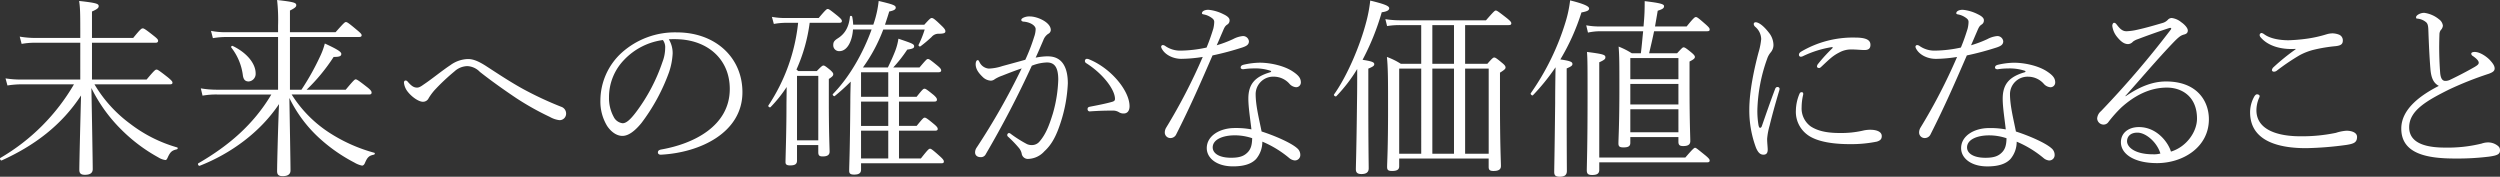
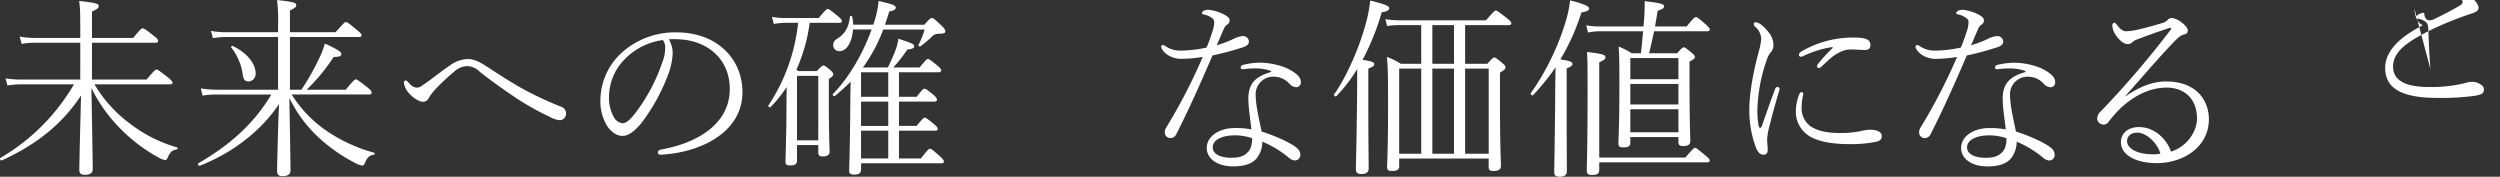
<svg xmlns="http://www.w3.org/2000/svg" id="グループ_250" data-name="グループ 250" width="791.309" height="55.936" viewBox="0 0 791.309 55.936">
  <rect x="0" y="0" width="791.309" height="55.936" fill="#333333" stroke="none" />
  <defs>
    <clipPath id="clip-path">
      <rect id="長方形_137" data-name="長方形 137" width="791.309" height="55.936" fill="none" />
    </clipPath>
  </defs>
  <g id="グループ_249" data-name="グループ 249" transform="translate(0 0)" clip-path="url(#clip-path)">
    <path id="パス_1468" data-name="パス 1468" d="M25.411,13.511H11.336a23.155,23.155,0,0,0-4.489.364L6.241,11.57a29.976,29.976,0,0,0,5.1.425H25.411V9.567c0-5.763-.061-7.219-.364-9.282,5.582.608,6.188.91,6.188,1.638,0,.485-.3.911-2.123,1.7v8.372H42.156c2.367-2.913,2.669-3.034,3.033-3.034.3,0,.667.121,3.337,2.244,1.335,1.032,1.517,1.336,1.517,1.7s-.243.607-.789.607H29.113V25.159H46.4C48.89,22.187,49.193,22,49.557,22c.3,0,.667.183,3.458,2.367,1.335,1.092,1.577,1.456,1.577,1.759,0,.364-.181.546-.788.546H29.9A42.178,42.178,0,0,0,41.306,39.234a44.375,44.375,0,0,0,14.743,7.4c.3.062.243.547-.062.607-1.515.365-2.062.729-2.912,2.609-.242.546-.425.789-.727.789A5.689,5.689,0,0,1,50.1,49.79a51.805,51.805,0,0,1-11.648-8.736,48.567,48.567,0,0,1-9.525-13.226c.182,8.918.425,23.843.425,25.662,0,1.214-.789,1.82-2.488,1.82-1.274,0-1.759-.485-1.759-1.577,0-1.941.3-14.378.547-23.538C19.467,39.659,10.851,46.089.537,50.761c-.364.121-.728-.607-.424-.789a64.5,64.5,0,0,0,23.3-23.3H6.908a29.333,29.333,0,0,0-4.55.364l-.607-2.244a30.334,30.334,0,0,0,5.156.364h18.5Z" transform="translate(0 0.019)" fill="#fff" />
    <path id="パス_1469" data-name="パス 1469" d="M84.232,11.71H67.912a25.813,25.813,0,0,0-4.308.364L63,9.768a22.87,22.87,0,0,0,4.854.425h16.38V8.131A56.71,56.71,0,0,0,83.927,0c5.278.608,6.067.85,6.067,1.638,0,.485-.3.85-2,1.7v6.856h14.439c2.608-2.913,2.912-3.216,3.276-3.216s.789.244,3.458,2.487c1.336,1.093,1.518,1.4,1.518,1.7,0,.364-.244.546-.85.546H87.993V28.393h3.64a78.793,78.793,0,0,0,5.824-10.374,22.561,22.561,0,0,0,1.577-4.247c3.822,1.759,5.218,2.608,5.218,3.276,0,.728-.546.972-2.427.972A58.223,58.223,0,0,1,93.27,28.393h12.377c2.487-2.973,2.851-3.277,3.154-3.277.364,0,.849.3,3.579,2.427,1.335,1.031,1.456,1.456,1.456,1.759,0,.425-.242.607-.789.607H88.538a39.227,39.227,0,0,0,11.708,11.951,50.56,50.56,0,0,0,14.438,6.492c.3.061.183.546-.12.607-1.518.3-2.062.789-2.852,2.669-.242.546-.545.789-.91.789a7.892,7.892,0,0,1-2.426-.971,51.713,51.713,0,0,1-10.92-7.584A42,42,0,0,1,87.811,31c.121,6.977.364,20.809.364,22.933,0,1.213-.849,1.82-2.487,1.82-1.274,0-1.76-.485-1.76-1.577,0-1.942.3-14.2.608-21.234-6.006,8.979-15.349,15.713-25.116,19.535-.364.121-.728-.606-.425-.789C68.519,46.169,76.405,39.5,82.107,29.91H64.879a24.547,24.547,0,0,0-4.551.364l-.546-2.305a30.379,30.379,0,0,0,5.1.425H84.232ZM69.914,14.561c4.974,2.426,7.22,5.946,7.22,8.615a2.41,2.41,0,0,1-2.185,2.608c-1.091,0-1.7-.546-1.88-2.123a17.834,17.834,0,0,0-3.64-8.615.357.357,0,0,1,.485-.485" transform="translate(3.781 0.001)" fill="#fff" />
    <path id="パス_1470" data-name="パス 1470" d="M140.412,17.558c1.759,0,3.458.789,5.581,2.124,3.823,2.487,7.766,5.1,11.71,7.279a109.187,109.187,0,0,0,12.194,5.7,2.253,2.253,0,0,1,1.577,2.184,2.059,2.059,0,0,1-2.123,2.062,8.144,8.144,0,0,1-3.033-1.031A87.518,87.518,0,0,1,155.7,29.934c-3.882-2.608-7.825-5.4-11.526-8.31A5.867,5.867,0,0,0,140.23,19.8a6.232,6.232,0,0,0-4.126,1.7,64.754,64.754,0,0,0-6.248,5.884,17.417,17.417,0,0,0-1.882,2.548,1.98,1.98,0,0,1-1.819,1.153c-1.275,0-3.4-1.4-4.793-3.153a5.544,5.544,0,0,1-1.213-2.852c0-.546.243-.728.546-.728s.545.243.789.546c1.031,1.153,1.759,1.7,2.79,1.7.607,0,1.092-.243,2.185-1.031,2.305-1.517,5.945-4.489,8.371-6.067a9.863,9.863,0,0,1,5.582-1.941" transform="translate(7.715 1.128)" fill="#fff" />
    <path id="パス_1471" data-name="パス 1471" d="M201.445,16.308a21.868,21.868,0,0,1-1.153,5.945,60.8,60.8,0,0,1-8.736,16.077c-1.942,2.366-4,4.065-6.006,4.065-1.88,0-3.64-1.335-4.853-3.155a14.809,14.809,0,0,1-2.124-8.008,20.53,20.53,0,0,1,6.613-15.045A25.175,25.175,0,0,1,202.78,9.634c12.194,0,20.749,7.948,20.749,18.928,0,12.74-13.287,19.11-25.723,19.778-.667.06-1.031-.3-1.031-.668,0-.485.182-.789,1.031-.971,10.131-1.759,21.718-7.341,21.718-19.171,0-9.221-6.733-15.228-16.016-15.713a29.5,29.5,0,0,0-3.276,0,8.476,8.476,0,0,1,1.213,4.49m-15.228,1.88A16.93,16.93,0,0,0,181.3,30.2a12.362,12.362,0,0,0,1.456,6.128,3.651,3.651,0,0,0,2.852,2.062c1.091,0,2.365-1.031,4.246-3.518a56.3,56.3,0,0,0,8.372-15.9,12.4,12.4,0,0,0,.849-4.369,3.742,3.742,0,0,0-.729-2.548,20.738,20.738,0,0,0-12.133,6.128" transform="translate(11.467 0.619)" fill="#fff" />
    <path id="パス_1472" data-name="パス 1472" d="M234.085,7.2a21.987,21.987,0,0,0-3.821.362l-.608-2.243a23.159,23.159,0,0,0,4.49.364h10.312c2.245-2.669,2.549-2.851,2.852-2.851.364,0,.667.182,3.154,2.184,1.154.971,1.336,1.274,1.336,1.638s-.244.547-.85.547h-9.342A52.333,52.333,0,0,1,237.423,22l.607.485h5.824c1.577-1.638,1.82-1.759,2.123-1.759s.546.121,2.123,1.4c.79.728.971,1.031.971,1.335,0,.425-.181.729-1.4,1.517v6.8c0,10.5.243,14.985.243,16.2,0,1.092-.789,1.517-2.184,1.517-.971,0-1.4-.243-1.4-1.335V45.908H237.6v4.913c0,1.153-.729,1.518-2.185,1.518-.971,0-1.456-.244-1.456-1.032,0-1.274.3-9.585.3-17.29,0-2.184.062-4.368.062-6.491a41.966,41.966,0,0,1-5.1,6.37c-.243.242-.91-.244-.667-.547a58.311,58.311,0,0,0,9.4-26.147Zm10.254,16.8H237.6V44.39h6.734Zm22.022-2.669c1.031-2.123,1.76-3.761,2.366-5.34a17.888,17.888,0,0,0,.971-3.76c4.49,1.517,4.975,1.7,4.975,2.426,0,.546-.485.79-2.184,1.03a42.294,42.294,0,0,1-4.429,5.644h8.313c2.123-2.488,2.305-2.669,2.669-2.669s.666.181,2.972,2.062c1.092.91,1.213,1.213,1.213,1.577,0,.3-.243.546-.789.546H269.879v7.766h5.582c1.882-2.366,2.123-2.548,2.487-2.548s.667.182,2.852,1.941c.971.849,1.092,1.213,1.092,1.517,0,.364-.182.607-.789.607H269.879v7.7h5.582c1.941-2.366,2.184-2.608,2.549-2.608s.789.243,2.972,2.062c1.031.849,1.153,1.213,1.153,1.517,0,.364-.243.546-.849.546H269.879v8.8H276.8c2.245-2.851,2.549-3.094,2.912-3.094.3,0,.729.243,3.155,2.426,1.092.971,1.213,1.335,1.213,1.638,0,.364-.182.546-.789.546h-25.42v2c0,1.153-.728,1.577-2.184,1.577-1.153,0-1.577-.3-1.577-1.214,0-1.7.242-5.52.364-21.84,0-2.123.061-4.246.121-6.369a63.114,63.114,0,0,1-5.036,4.55c-.243.243-.848-.364-.607-.607,5.339-5.46,9.647-13.164,12.255-20.445h-5.885c-.243,3.579-1.759,6.855-4.307,6.855a1.848,1.848,0,0,1-1.942-1.942c0-.909.3-1.394,1.457-2.122,2.486-1.577,3.518-3.883,3.821-6.857.062-.363.668-.3.729.062a16.387,16.387,0,0,1,.3,2.487h6.369l.182-.547A32.882,32.882,0,0,0,263.449.285c4.61,1.093,5.4,1.4,5.4,2.124,0,.546-.545.91-2.062,1.213-.425,1.456-.91,2.851-1.335,4.186h12.438c1.759-1.941,2-2.123,2.366-2.123s.788.182,3.094,2.426c1.153,1.092,1.213,1.456,1.213,1.821,0,.485-.485.728-2.123.728a2.825,2.825,0,0,0-2.244,1.031,41.019,41.019,0,0,1-3.458,2.912.421.421,0,0,1-.667-.425,31.251,31.251,0,0,0,1.941-4.853H264.9a50.921,50.921,0,0,1-6.431,12.012Zm.121,1.517h-8.615v7.766h8.615Zm-8.615,16.987h8.615v-7.7h-8.615Zm0,10.313h8.615v-8.8h-8.615Z" transform="translate(14.673 0.019)" fill="#fff" />
-     <path id="パス_1473" data-name="パス 1473" d="M313.062,17.521c4.915,0,6.31,4.126,6.31,8.554a46.5,46.5,0,0,1-2.427,12.862c-1.092,3.276-2.487,6.369-4.975,8.614a7.188,7.188,0,0,1-5.035,2.427,1.978,1.978,0,0,1-2.184-1.76,4.087,4.087,0,0,0-.91-1.759,36.142,36.142,0,0,0-3.4-3.518.622.622,0,0,1-.242-.546.644.644,0,0,1,.546-.607,1.138,1.138,0,0,1,.607.3,39.326,39.326,0,0,0,5.1,3.215,3.637,3.637,0,0,0,1.577.3,3.089,3.089,0,0,0,2.246-.971c2.183-2.426,3.276-5.52,4.368-9.039a43.187,43.187,0,0,0,1.7-10.677c0-3.883-1.153-5.46-3.579-5.46a13.914,13.914,0,0,0-4.792,1.032,314.774,314.774,0,0,1-14.561,27.966,1.678,1.678,0,0,1-1.638.972c-1.032,0-1.759-.547-1.759-1.518a2.728,2.728,0,0,1,.545-1.577,216.723,216.723,0,0,0,14.2-24.994c-2.185.728-4.186,1.517-6.187,2.305a11.565,11.565,0,0,0-2.306,1.092,2.086,2.086,0,0,1-1.274.485,3.975,3.975,0,0,1-2.548-1.153c-1.518-1.456-2.185-2.608-2.244-3.944,0-.971.3-1.4.667-1.4.242,0,.3.182.545.607a3.536,3.536,0,0,0,2.973,2.064,15.09,15.09,0,0,0,4.246-.79c2-.546,4.49-1.213,7.28-2a57.9,57.9,0,0,0,2.79-7.22,7.85,7.85,0,0,0,.485-2.487c0-1.153-1.82-2.244-3.882-2.366-.425-.061-.667-.243-.667-.546,0-.182.121-.364.485-.607a4.344,4.344,0,0,1,2.305-.485c2.244,0,6.552,1.82,6.552,4.307a1.421,1.421,0,0,1-.849,1.213,4.2,4.2,0,0,0-1.517,2c-.79,1.82-1.578,3.7-2.427,5.52a21.143,21.143,0,0,1,3.883-.425M337.087,35.6a2.567,2.567,0,0,1-1.577-.425,3.67,3.67,0,0,0-2-.485c-2.246,0-4.429.061-7.039.243a.685.685,0,0,1-.848-.728c0-.425.181-.607.667-.728,2.851-.546,5.279-1.031,7.158-1.578.607-.181.849-.424.849-.91,0-2.912-3.761-7.946-9.16-11.345a.835.835,0,0,1-.364-.667c0-.3.242-.667.545-.667a1.931,1.931,0,0,1,.849.182C333.2,21.4,338.906,28.5,338.906,33.3c0,1.638-.849,2.305-1.82,2.305" transform="translate(18.622 0.315)" fill="#fff" />
    <path id="パス_1474" data-name="パス 1474" d="M351.725,18.438c-2.426,0-5.035-1.153-6.127-3.154a1.487,1.487,0,0,1-.243-.729.579.579,0,0,1,.485-.485,1.6,1.6,0,0,1,.91.365,8.231,8.231,0,0,0,4.854,1.4,40.533,40.533,0,0,0,8.128-.971c.911-2.185,1.516-4,2.124-5.946a9.975,9.975,0,0,0,.3-2.123c0-.485-.122-.91-1.093-1.517a5.932,5.932,0,0,0-2.305-.911c-.243-.06-.485-.12-.485-.363,0-.608.79-1.093,2.064-1.093a13.3,13.3,0,0,1,4.732,1.4c1.153.545,1.941,1.153,1.941,1.88a1.5,1.5,0,0,1-.728,1.4c-.849.546-1.031,1.274-1.577,2.487-.425.971-1.031,2.426-1.759,4.065a37.062,37.062,0,0,0,5.157-1.942,8.31,8.31,0,0,1,3.094-.971,1.861,1.861,0,0,1,1.941,1.639c0,1.092-.789,1.517-2,1.941a91.631,91.631,0,0,1-9.524,2.548c-3.58,8.251-6.856,15.834-11.466,24.935a2.016,2.016,0,0,1-2,1.213,1.755,1.755,0,0,1-1.638-1.82,3,3,0,0,1,.425-1.456A177.658,177.658,0,0,0,358.52,17.832a45.511,45.511,0,0,1-6.8.607m22.933,3.033a21.087,21.087,0,0,0-3.216.244c-.485.061-.909-.182-.909-.486,0-.485.242-.728.849-.91a24,24,0,0,1,5.156-.666c3.519,0,7.888,1.03,10.5,2.79,1.82,1.213,2.547,2.123,2.547,3.458a1.5,1.5,0,0,1-1.515,1.517,3.142,3.142,0,0,1-2-.971,6.618,6.618,0,0,0-4.975-2.366,5.561,5.561,0,0,0-5.824,5.46c0,3.64,1.031,7.643,1.882,11.89,4.368,1.4,9.4,3.64,11.223,5.277a2.69,2.69,0,0,1,1.03,2.123,1.7,1.7,0,0,1-1.82,1.76A3.286,3.286,0,0,1,386,49.925a33.352,33.352,0,0,0-8.615-5.278,8.474,8.474,0,0,1-2,5.521c-1.4,1.456-3.64,2.305-7.279,2.305-5.339,0-8.313-2.73-8.313-5.764,0-3.943,4.187-6.37,8.857-6.37a26.334,26.334,0,0,1,5.279.425c-.364-3.276-.971-6.976-.971-9.707,0-4.731,2.184-6.976,6.915-8.371.365-.121.426-.365.062-.485a15.239,15.239,0,0,0-5.279-.729m-5.946,21.174c-3.882,0-7.037,1.335-7.037,3.822,0,1.821,1.941,3.277,5.823,3.277,2.549,0,3.943-.485,5.036-1.517,1.335-1.214,1.577-2.731,1.638-4.672a17.361,17.361,0,0,0-5.46-.91" transform="translate(22.176 0.187)" fill="#fff" />
    <path id="パス_1475" data-name="パス 1475" d="M407.631,32.143c0,14.379.12,19.6.12,21.113,0,1.213-.727,1.82-2.305,1.82-1.274,0-1.759-.485-1.759-1.518,0-1.153.182-5.217.364-21.354.061-3.458.061-6.916.061-10.374a48.2,48.2,0,0,1-6.613,8.615c-.243.243-.91-.243-.728-.546,4.186-5.885,8.251-15.47,10.192-22.933A45.417,45.417,0,0,0,408.237.171c4.49,1.093,6.006,1.7,6.006,2.426,0,.547-.546,1.032-2.366,1.275a77.946,77.946,0,0,1-6.067,15.046c3.094.485,3.7.789,3.7,1.394,0,.426-.243.729-1.88,1.4ZM417.4,52.648c0,1.032-.729,1.457-2.246,1.457-1.212,0-1.577-.3-1.577-1.274,0-1.578.3-5.278.3-18.443,0-9.162,0-12.741-.364-16.381a23.006,23.006,0,0,1,4.428,2.185h6.431V7.937h-6.613a24.3,24.3,0,0,0-4.186.3l-.546-2.184a30.9,30.9,0,0,0,4.672.363h27.179c2.487-2.85,2.79-3.093,3.094-3.093.364,0,.728.243,3.458,2.366,1.274,1.032,1.456,1.333,1.456,1.7s-.242.545-.849.545H438.268V20.192H445.3c1.639-1.882,1.882-2,2.185-2s.607.12,2.487,1.7c.91.727,1.092,1.092,1.092,1.456,0,.424-.3.728-1.759,1.638v9.4c0,13.469.3,18.685.3,20.142,0,1.091-.727,1.577-2.366,1.577-1.092,0-1.516-.3-1.516-1.274v-2.67H417.4Zm6.976-30.94H417.4V48.645h6.977ZM434.748,7.937h-6.855V20.192h6.855Zm0,13.772h-6.855V48.645h6.855Zm10.982,0h-7.462V48.645h7.462Z" transform="translate(25.476 0.012)" fill="#fff" />
    <path id="パス_1476" data-name="パス 1476" d="M466.656,32.45c0,14.743.062,20.141.062,21.659,0,1.274-.729,1.82-2.246,1.82-1.335,0-1.759-.425-1.759-1.517,0-1.153.121-5.218.3-21.78,0-3.822.061-7.584.121-11.345a67.139,67.139,0,0,1-7.159,8.857c-.243.243-.91-.364-.667-.667a79.48,79.48,0,0,0,11.042-22.69A38.561,38.561,0,0,0,467.747.115c4.369,1.092,6.006,1.88,6.006,2.548,0,.607-.485.91-2.426,1.274A69.2,69.2,0,0,1,464.654,18.8c3.216.485,3.823.789,3.823,1.456,0,.425-.243.728-1.821,1.4Zm23.48-15.592c.3-2.306.485-4.672.727-6.977H477.395a18.752,18.752,0,0,0-4,.426L472.845,8a22.339,22.339,0,0,0,4.488.365h13.651c.122-1.518.243-2.913.3-4.309.06-1.576.06-2.608.06-3.7,5.157.607,6.128.971,6.128,1.577,0,.546-.243.91-2,1.456-.243,1.517-.546,3.154-.85,4.975h10.011c2.244-2.792,2.608-2.973,2.912-2.973.364,0,.667.181,3.094,2.306,1.093.971,1.274,1.273,1.274,1.638s-.181.545-.789.545h-16.8c-.485,2.367-1.031,4.671-1.576,6.977H501.6c1.577-1.7,1.759-1.879,2.064-1.879.363,0,.789.242,2.548,1.7.789.668,1.031,1.031,1.031,1.335,0,.426-.364.79-1.7,1.456v7.706c0,11.405.243,16.076.243,17.471,0,1.153-.79,1.578-2.246,1.578-1.153,0-1.517-.364-1.517-1.4V43.37H486.8v1.821c0,1.092-.667,1.456-2.123,1.456-1.214,0-1.638-.243-1.638-1.274,0-1.638.3-5.582.3-17.594,0-7.4,0-10.072-.244-13.044a24.588,24.588,0,0,1,4.187,2.123Zm14.074,33c2.305-2.669,2.79-3.094,3.094-3.094s.79.425,3.277,2.426c1.153.971,1.333,1.274,1.333,1.638s-.242.547-.789.547H476.97v2.366c0,1.213-.728,1.638-2.246,1.638-1.274,0-1.7-.364-1.7-1.517,0-1.577.243-7.159.243-23.479,0-8.979,0-11.528-.182-13.953,5.217.666,5.824.91,5.824,1.7,0,.484-.182.79-1.941,1.578V49.862Zm-2.185-31.486H486.8V25.05h15.228Zm0,8.19H486.8v6.492h15.228Zm0,8.008H486.8v7.28h15.228Z" transform="translate(29.234 0.008)" fill="#fff" />
    <path id="パス_1477" data-name="パス 1477" d="M529.207,27.118a.613.613,0,0,1,.668.547,2.667,2.667,0,0,1-.122.606c-1.274,4.247-2.366,8.251-3.033,11.042a21.569,21.569,0,0,0-.789,4.186c0,1.335.182,2.609.182,3.459,0,1.031-.425,1.577-1.335,1.577s-1.638-.485-2.367-2.185a33.809,33.809,0,0,1-2.123-12.012c0-5.946,1.577-13.1,2.912-18.14a21.522,21.522,0,0,0,.85-4.247,5.2,5.2,0,0,0-1.88-3.882,1.355,1.355,0,0,1-.486-.91.587.587,0,0,1,.546-.546c1.4,0,3.216,1.941,4.187,3.215a6.372,6.372,0,0,1,1.518,4,3.63,3.63,0,0,1-.85,2.305,6.168,6.168,0,0,0-1.153,2.062,51.648,51.648,0,0,0-3.095,16.259,26.907,26.907,0,0,0,.364,4.733c.122.607.3.849.485.849.244,0,.426-.182.547-.486,1.335-3.822,2.669-7.7,4.187-11.707.181-.547.424-.729.788-.729m8.129,2.427a17.464,17.464,0,0,0-.485,3.943,7.019,7.019,0,0,0,2.913,6.128c2.73,1.759,6.187,2.062,9.281,2.062a31,31,0,0,0,7.1-.728,9.836,9.836,0,0,1,2.427-.3c2,0,3.64.607,3.64,2,0,.849-.364,1.4-1.577,1.759a40.481,40.481,0,0,1-8.616.789c-4.428,0-10.374-.545-13.589-3.154a9.007,9.007,0,0,1-3.4-7.523,14.053,14.053,0,0,1,1.154-5.277c.182-.365.364-.486.667-.486.485,0,.546.365.485.79M546.315,14.5a33.269,33.269,0,0,0-8.918,2.79,2.042,2.042,0,0,1-.727.243.592.592,0,0,1-.668-.607c0-.425.243-.728.728-1.031a32.274,32.274,0,0,1,17.048-4.429c3.882,0,4.853.972,4.853,2.306,0,1.153-.606,1.638-1.879,1.638-1.032,0-2.549-.182-4.248-.182a7.716,7.716,0,0,0-3.761.971c-2.123,1.092-3.033,2.062-5.581,4.428-.3.3-.547.485-.789.485-.3,0-.667-.182-.667-.485a1.445,1.445,0,0,1,.364-.849,49.734,49.734,0,0,1,4.428-4.853c.3-.3.243-.485-.182-.425" transform="translate(33.409 0.425)" fill="#fff" />
    <path id="パス_1478" data-name="パス 1478" d="M576.078,18.438c-2.426,0-5.035-1.153-6.127-3.154a1.487,1.487,0,0,1-.243-.729.58.58,0,0,1,.485-.485,1.6,1.6,0,0,1,.91.365,8.231,8.231,0,0,0,4.854,1.4,40.533,40.533,0,0,0,8.128-.971c.911-2.185,1.516-4,2.124-5.946a9.978,9.978,0,0,0,.3-2.123c0-.485-.122-.91-1.093-1.517a5.933,5.933,0,0,0-2.305-.911c-.243-.06-.485-.12-.485-.363,0-.608.79-1.093,2.063-1.093a13.3,13.3,0,0,1,4.732,1.4c1.152.545,1.941,1.153,1.941,1.88a1.5,1.5,0,0,1-.728,1.4c-.849.546-1.031,1.274-1.577,2.487-.425.971-1.031,2.426-1.759,4.065a37.064,37.064,0,0,0,5.157-1.942,8.311,8.311,0,0,1,3.094-.971,1.861,1.861,0,0,1,1.941,1.639c0,1.092-.789,1.517-2,1.941a91.626,91.626,0,0,1-9.524,2.548c-3.58,8.251-6.856,15.834-11.466,24.935a2.016,2.016,0,0,1-2,1.213,1.755,1.755,0,0,1-1.638-1.82,3,3,0,0,1,.425-1.456,177.67,177.67,0,0,0,11.587-22.387,45.512,45.512,0,0,1-6.795.607m22.933,3.033a21.087,21.087,0,0,0-3.216.244c-.485.061-.909-.182-.909-.486,0-.485.242-.728.849-.91a24,24,0,0,1,5.156-.666c3.519,0,7.888,1.03,10.5,2.79,1.821,1.213,2.548,2.123,2.548,3.458a1.5,1.5,0,0,1-1.516,1.517,3.14,3.14,0,0,1-2-.971,6.617,6.617,0,0,0-4.975-2.366,5.561,5.561,0,0,0-5.825,5.46c0,3.64,1.031,7.643,1.882,11.89,4.368,1.4,9.4,3.64,11.223,5.277a2.69,2.69,0,0,1,1.03,2.123,1.7,1.7,0,0,1-1.82,1.76,3.281,3.281,0,0,1-1.577-.667,33.352,33.352,0,0,0-8.615-5.278,8.474,8.474,0,0,1-2,5.521c-1.4,1.456-3.64,2.305-7.279,2.305-5.339,0-8.313-2.73-8.313-5.764,0-3.943,4.187-6.37,8.857-6.37a26.335,26.335,0,0,1,5.279.425c-.364-3.276-.971-6.976-.971-9.707,0-4.731,2.184-6.976,6.915-8.371.365-.121.426-.365.062-.485a15.239,15.239,0,0,0-5.279-.729m-5.946,21.174c-3.882,0-7.037,1.335-7.037,3.822,0,1.821,1.941,3.277,5.823,3.277,2.549,0,3.943-.485,5.036-1.517,1.335-1.214,1.577-2.731,1.638-4.672a17.361,17.361,0,0,0-5.46-.91" transform="translate(36.583 0.187)" fill="#fff" />
    <path id="パス_1479" data-name="パス 1479" d="M632.784,30.112c4.307-2.973,8.493-4.672,12.74-4.672,10.01,0,13.59,6.37,13.59,11.952,0,8.857-8.19,13.892-16.441,13.892-7.158,0-11.405-2.851-11.405-6.612,0-2.913,2.366-4.793,5.7-4.793,5.885,0,9.4,5.156,10.132,7.766,4.974-1.517,8.251-6.31,8.251-10.436,0-7.158-4.975-9.827-9.526-9.827-5.459,0-10.252,2.548-14.377,6.248a39.882,39.882,0,0,0-4.247,4.793,1.826,1.826,0,0,1-1.456.667,2.047,2.047,0,0,1-2-1.941,3.347,3.347,0,0,1,1.213-2.306A297.66,297.66,0,0,0,646.98,9.12c.426-.546.183-.788-.545-.546-3.337,1.093-6.734,2.306-9.767,3.459a5.511,5.511,0,0,0-1.578.789,2.187,2.187,0,0,1-1.515.789c-.971,0-2-.425-3.4-2.124a6.837,6.837,0,0,1-1.638-3.639c0-.485.244-.972.547-.972.424,0,.607.243,1.031.789,1.03,1.336,1.82,1.88,2.912,1.88a17.881,17.881,0,0,0,3.459-.485c2.79-.607,5.641-1.456,8.13-2.184a3.626,3.626,0,0,0,1.515-.971,1.622,1.622,0,0,1,1.275-.546,5.9,5.9,0,0,1,2.972,1.335c.91.607,2.062,1.759,2.062,2.609,0,.727-.424,1.092-1.152,1.274-.91.243-1.456.546-3.033,2.123-5.218,5.4-10.314,11.466-15.592,17.351Zm3.7,11.526c-2.306,0-3.277,1.335-3.277,2.73,0,1.76,2.306,4.126,8.251,4.126a7.853,7.853,0,0,0,2.305-.243c-1.031-3.518-4.551-6.613-7.279-6.613" transform="translate(40.053 0.345)" fill="#fff" />
-     <path id="パス_1480" data-name="パス 1480" d="M672.266,29.826a3.366,3.366,0,0,1-.3.788,10.146,10.146,0,0,0-.729,3.641c0,6.31,6.917,8.251,13.893,8.251a52.346,52.346,0,0,0,11.285-1.092,13.559,13.559,0,0,1,3.336-.667c1.7,0,3.337.607,3.337,1.941,0,1.82-1.094,2.184-3.337,2.548a106.243,106.243,0,0,1-12.8,1.031c-8.131,0-17.715-1.941-17.715-11.345a10.17,10.17,0,0,1,1.213-4.793c.242-.485.605-.91.971-.91.424,0,.85.243.85.608M683.61,14.841c-4.49.3-8.857-.91-11.163-3.823a1.021,1.021,0,0,1-.181-.667.716.716,0,0,1,.546-.546,2.078,2.078,0,0,1,.91.425c2,1.456,5.155,1.882,7.7,1.882a53.387,53.387,0,0,0,5.7-.485,39.271,39.271,0,0,0,6.309-1.4,6.844,6.844,0,0,1,1.942-.3,5.992,5.992,0,0,1,1.879.364,1.922,1.922,0,0,1,1.336,1.88c0,1.031-.425,1.639-2.428,1.821a48.332,48.332,0,0,0-6.613,1.092,18.977,18.977,0,0,0-4.73,1.82,70.239,70.239,0,0,0-7.159,4.854,1.461,1.461,0,0,1-.972.3.584.584,0,0,1-.546-.485,1.485,1.485,0,0,1,.485-.91,67.664,67.664,0,0,1,7.038-5.7Z" transform="translate(42.973 0.63)" fill="#fff" />
-     <path id="パス_1481" data-name="パス 1481" d="M723.425,21.595c-.3-3.64-.485-7.584-.667-12.618-.061-1.214-.242-1.882-.849-2.305a4.965,4.965,0,0,0-2.73-1.032c-.182,0-.3-.12-.3-.425,0-.667,1.4-1.4,2.548-1.4a9.227,9.227,0,0,1,4.731,2.062,2.9,2.9,0,0,1,1.214,2,2.273,2.273,0,0,1-.667,1.4,2.383,2.383,0,0,0-.425,1.4,107.036,107.036,0,0,0,.243,12.316c.182,1.576.667,2.305,1.517,2.366a3.362,3.362,0,0,0,1.638-.365c2.549-1.213,5.46-2.73,7.765-4.064.91-.546,1.274-.849,1.274-1.335,0-.667-.91-1.456-1.88-2.123a.879.879,0,0,1-.485-.729c0-.3.363-.545,1.092-.545,1.638,0,3.641,1.4,4.672,2.426.91.971,1.638,1.88,1.638,2.79,0,.789-.546,1.213-1.882,1.7a108.009,108.009,0,0,0-12.558,4.975c-6.916,3.458-12.618,6.612-12.618,11.951,0,5.582,6.491,6.431,11.405,6.431a44.794,44.794,0,0,0,11.526-1.274,6.314,6.314,0,0,1,2-.364,4.85,4.85,0,0,1,2.73.789c.849.546,1.091.971,1.091,1.7,0,1.213-.788,1.638-3.4,2a80.99,80.99,0,0,1-10.86.607c-8.736,0-16.987-1.456-16.987-9.464,0-6.249,6.188-10.617,11.892-13.528-1.638-.849-2.426-2.427-2.67-5.339" transform="translate(45.861 0.246)" fill="#fff" />
+     <path id="パス_1481" data-name="パス 1481" d="M723.425,21.595c-.3-3.64-.485-7.584-.667-12.618-.061-1.214-.242-1.882-.849-2.305a4.965,4.965,0,0,0-2.73-1.032c-.182,0-.3-.12-.3-.425,0-.667,1.4-1.4,2.548-1.4c.182,1.576.667,2.305,1.517,2.366a3.362,3.362,0,0,0,1.638-.365c2.549-1.213,5.46-2.73,7.765-4.064.91-.546,1.274-.849,1.274-1.335,0-.667-.91-1.456-1.88-2.123a.879.879,0,0,1-.485-.729c0-.3.363-.545,1.092-.545,1.638,0,3.641,1.4,4.672,2.426.91.971,1.638,1.88,1.638,2.79,0,.789-.546,1.213-1.882,1.7a108.009,108.009,0,0,0-12.558,4.975c-6.916,3.458-12.618,6.612-12.618,11.951,0,5.582,6.491,6.431,11.405,6.431a44.794,44.794,0,0,0,11.526-1.274,6.314,6.314,0,0,1,2-.364,4.85,4.85,0,0,1,2.73.789c.849.546,1.091.971,1.091,1.7,0,1.213-.788,1.638-3.4,2a80.99,80.99,0,0,1-10.86.607c-8.736,0-16.987-1.456-16.987-9.464,0-6.249,6.188-10.617,11.892-13.528-1.638-.849-2.426-2.427-2.67-5.339" transform="translate(45.861 0.246)" fill="#fff" />
  </g>
</svg>